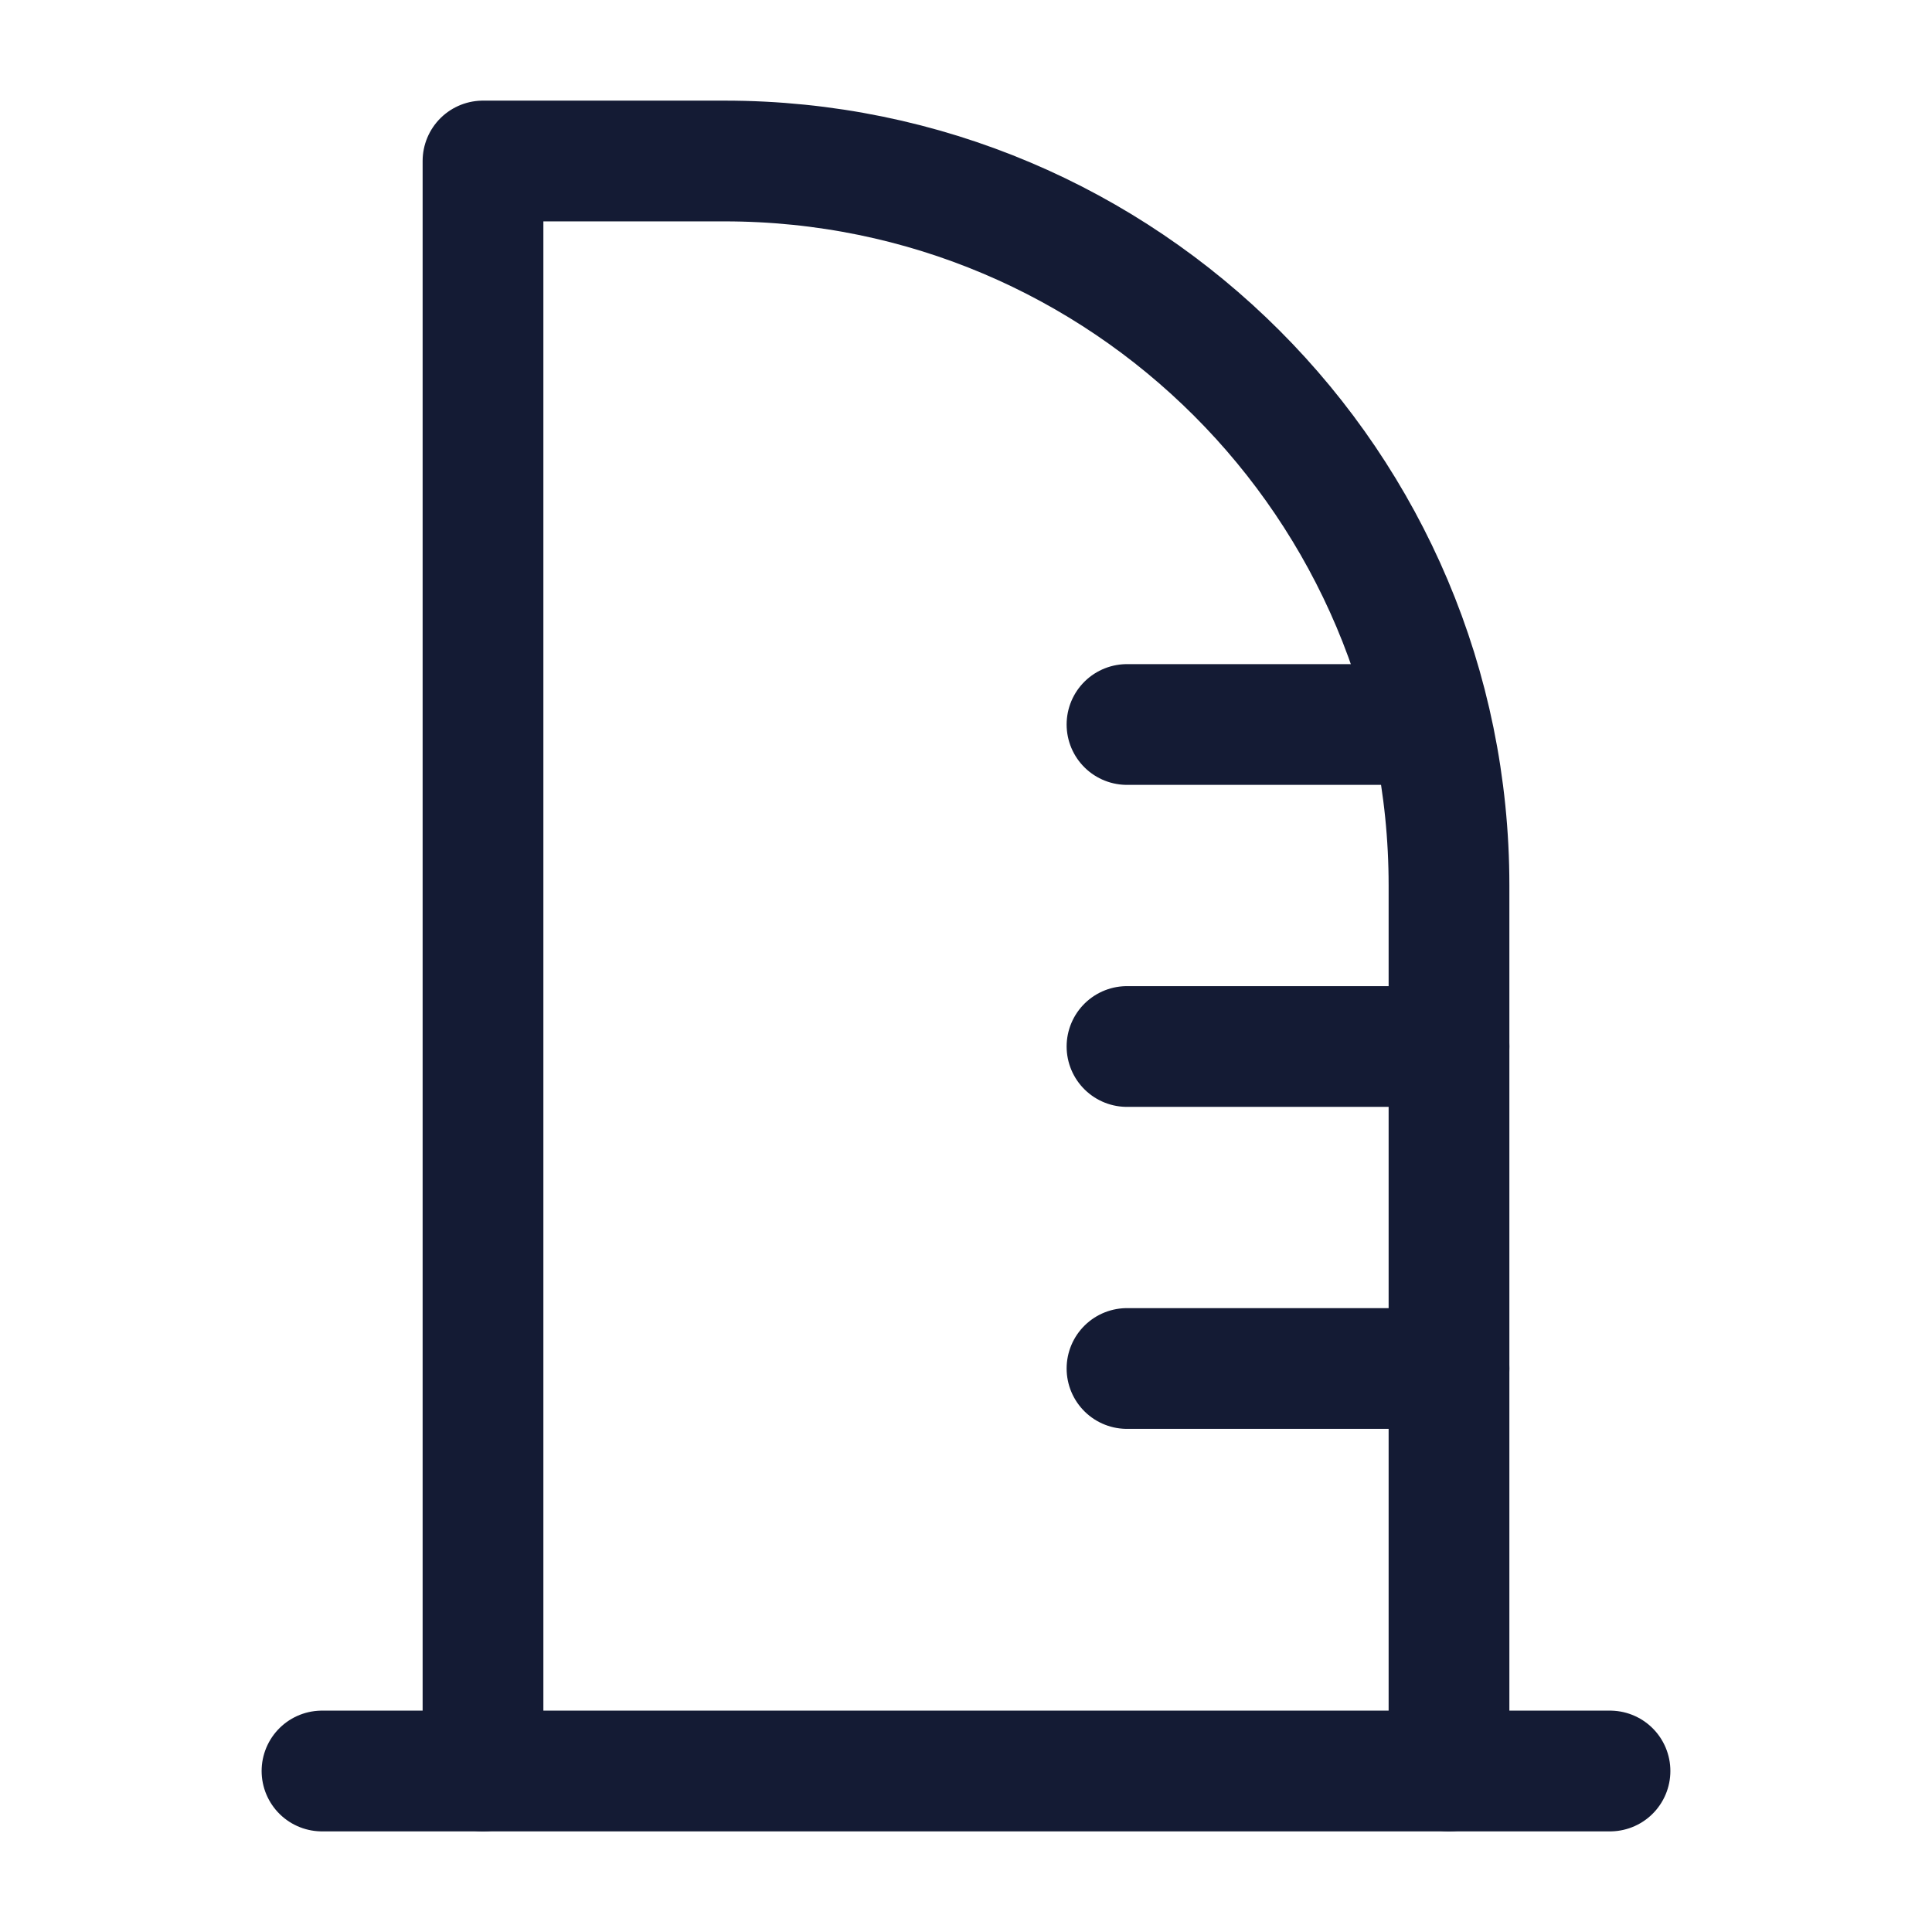
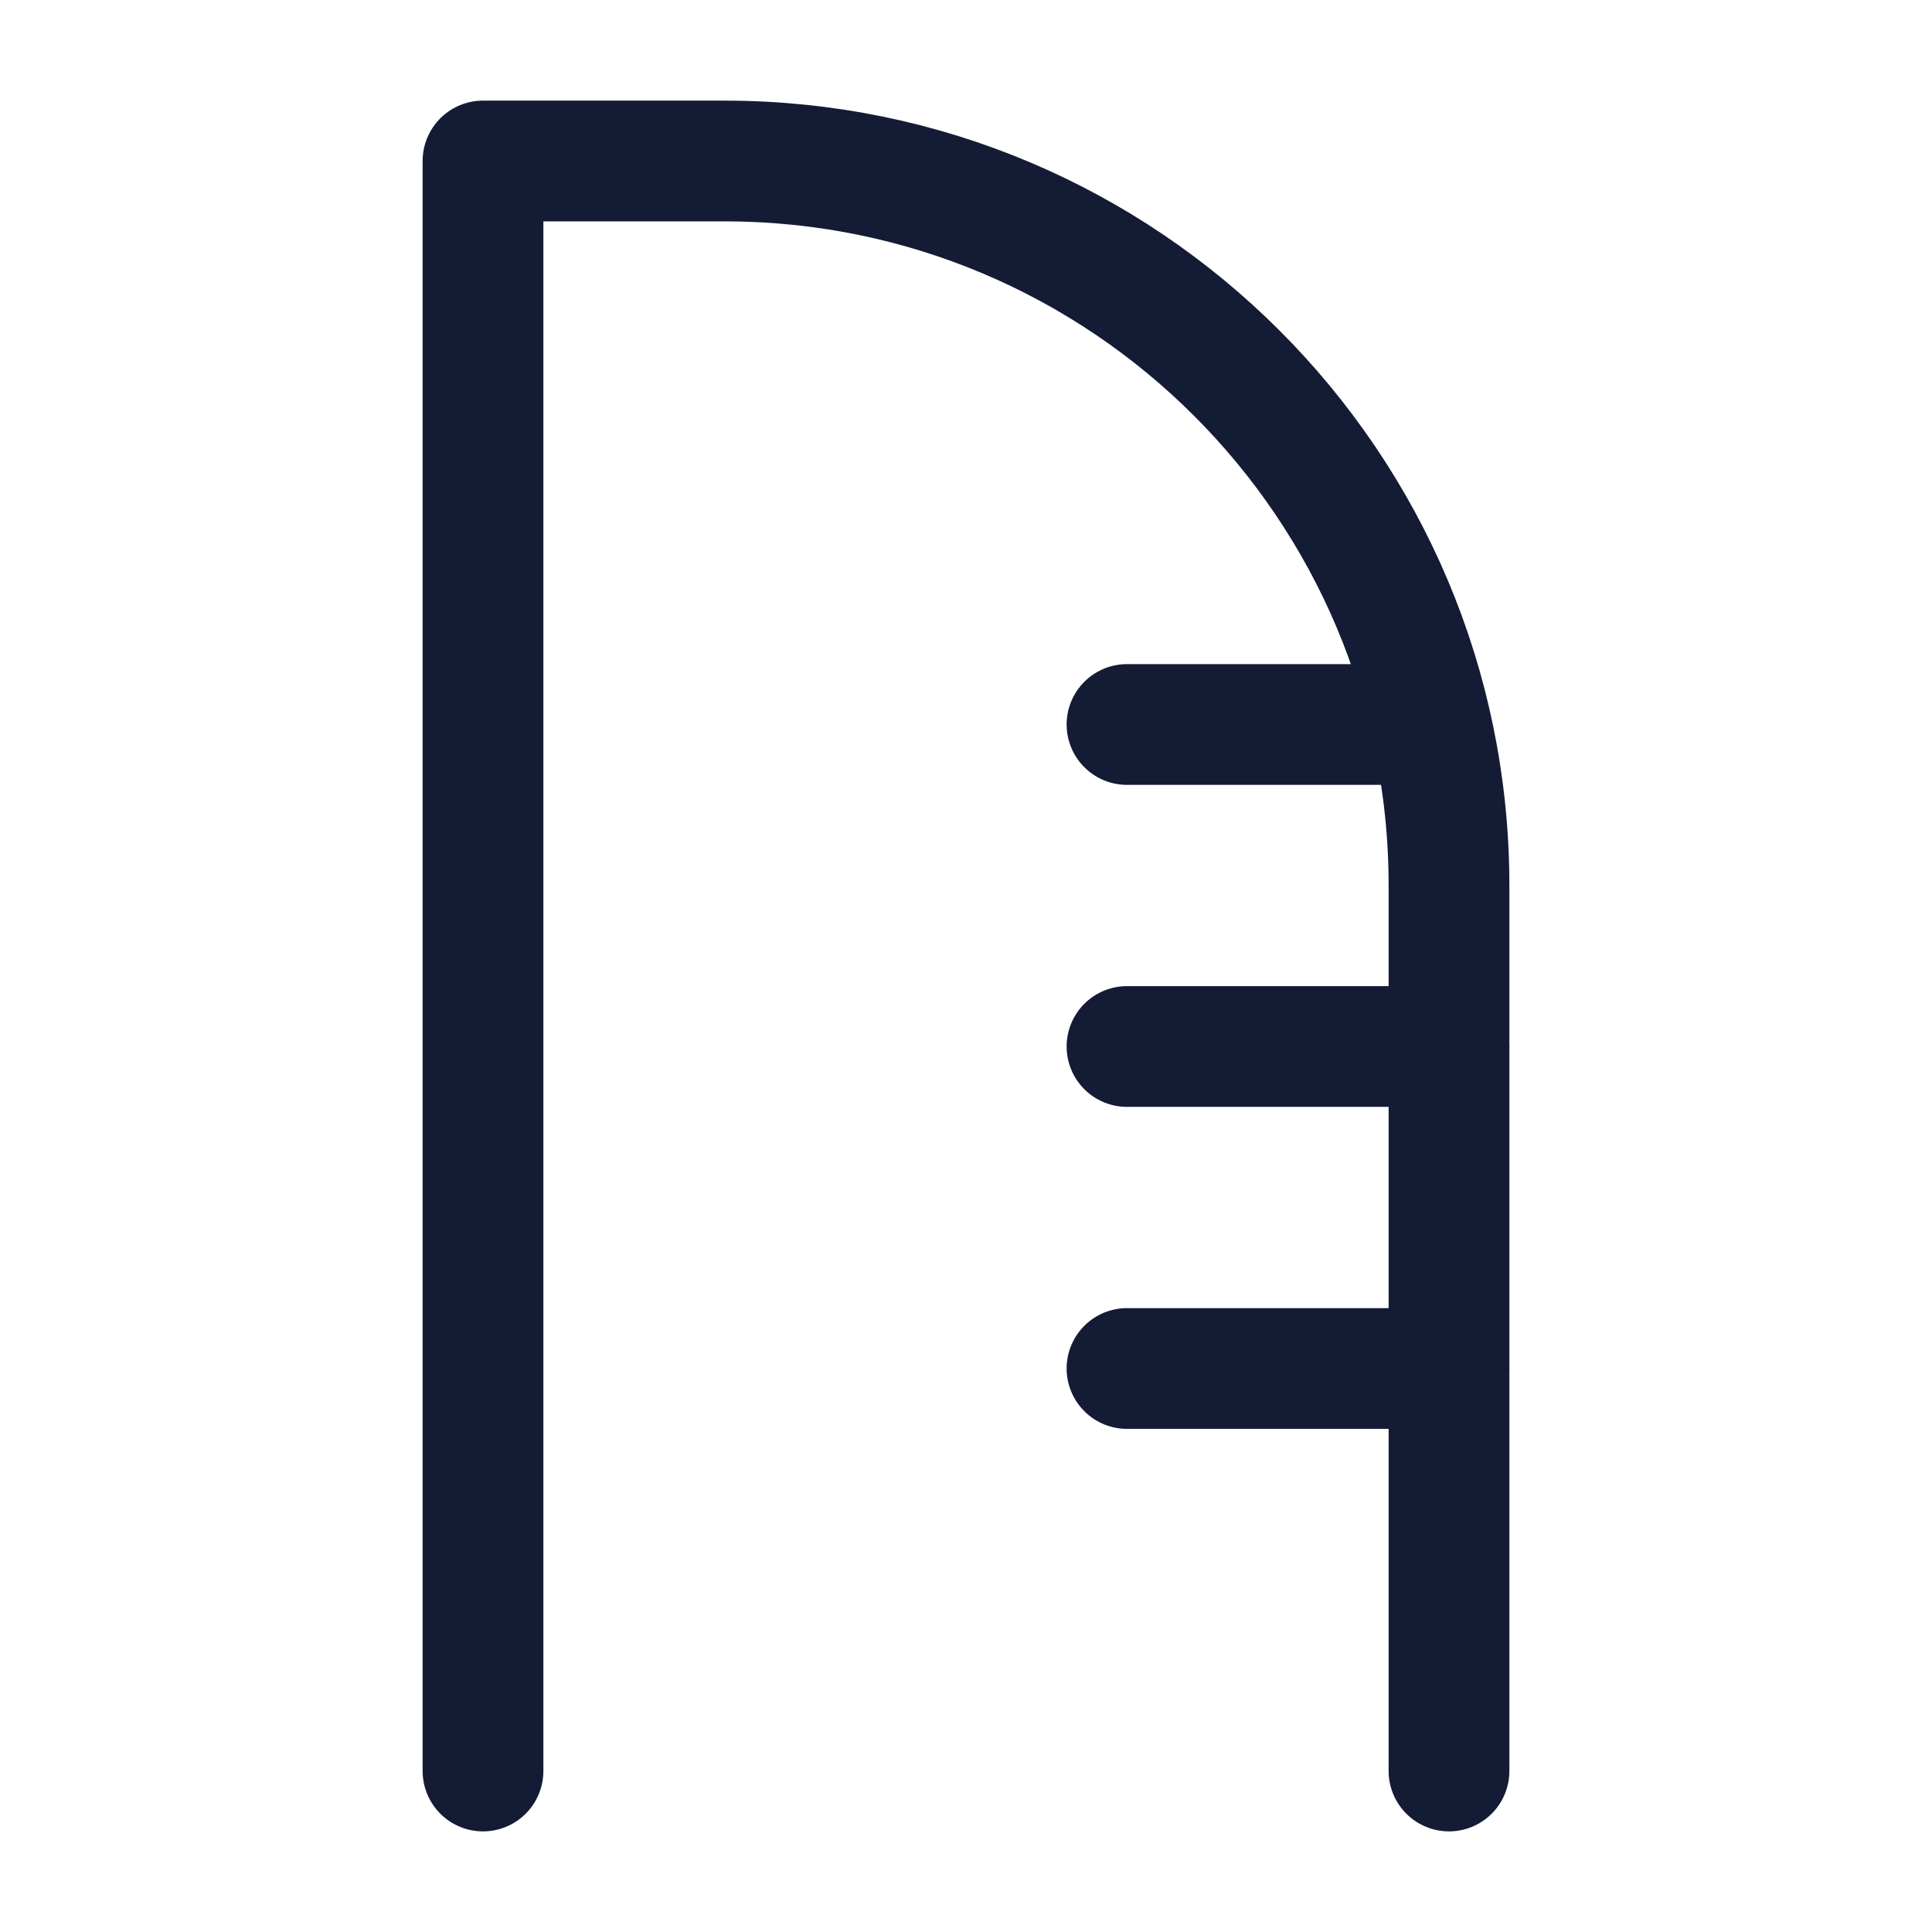
<svg xmlns="http://www.w3.org/2000/svg" width="24" height="24" viewBox="0 0 24 24" fill="none">
-   <path d="M4 22H20" stroke="#141B34" stroke-width="1.5" stroke-linecap="round" stroke-linejoin="round" />
  <path d="M17.5 9H14M18 13H14M18 17H14" stroke="#141B34" stroke-width="1.5" stroke-linecap="round" stroke-linejoin="round" />
  <path d="M6 22V2H9C13.971 2 18 6.029 18 11V22" stroke="#141B34" stroke-width="1.5" stroke-linecap="round" stroke-linejoin="round" />
</svg>